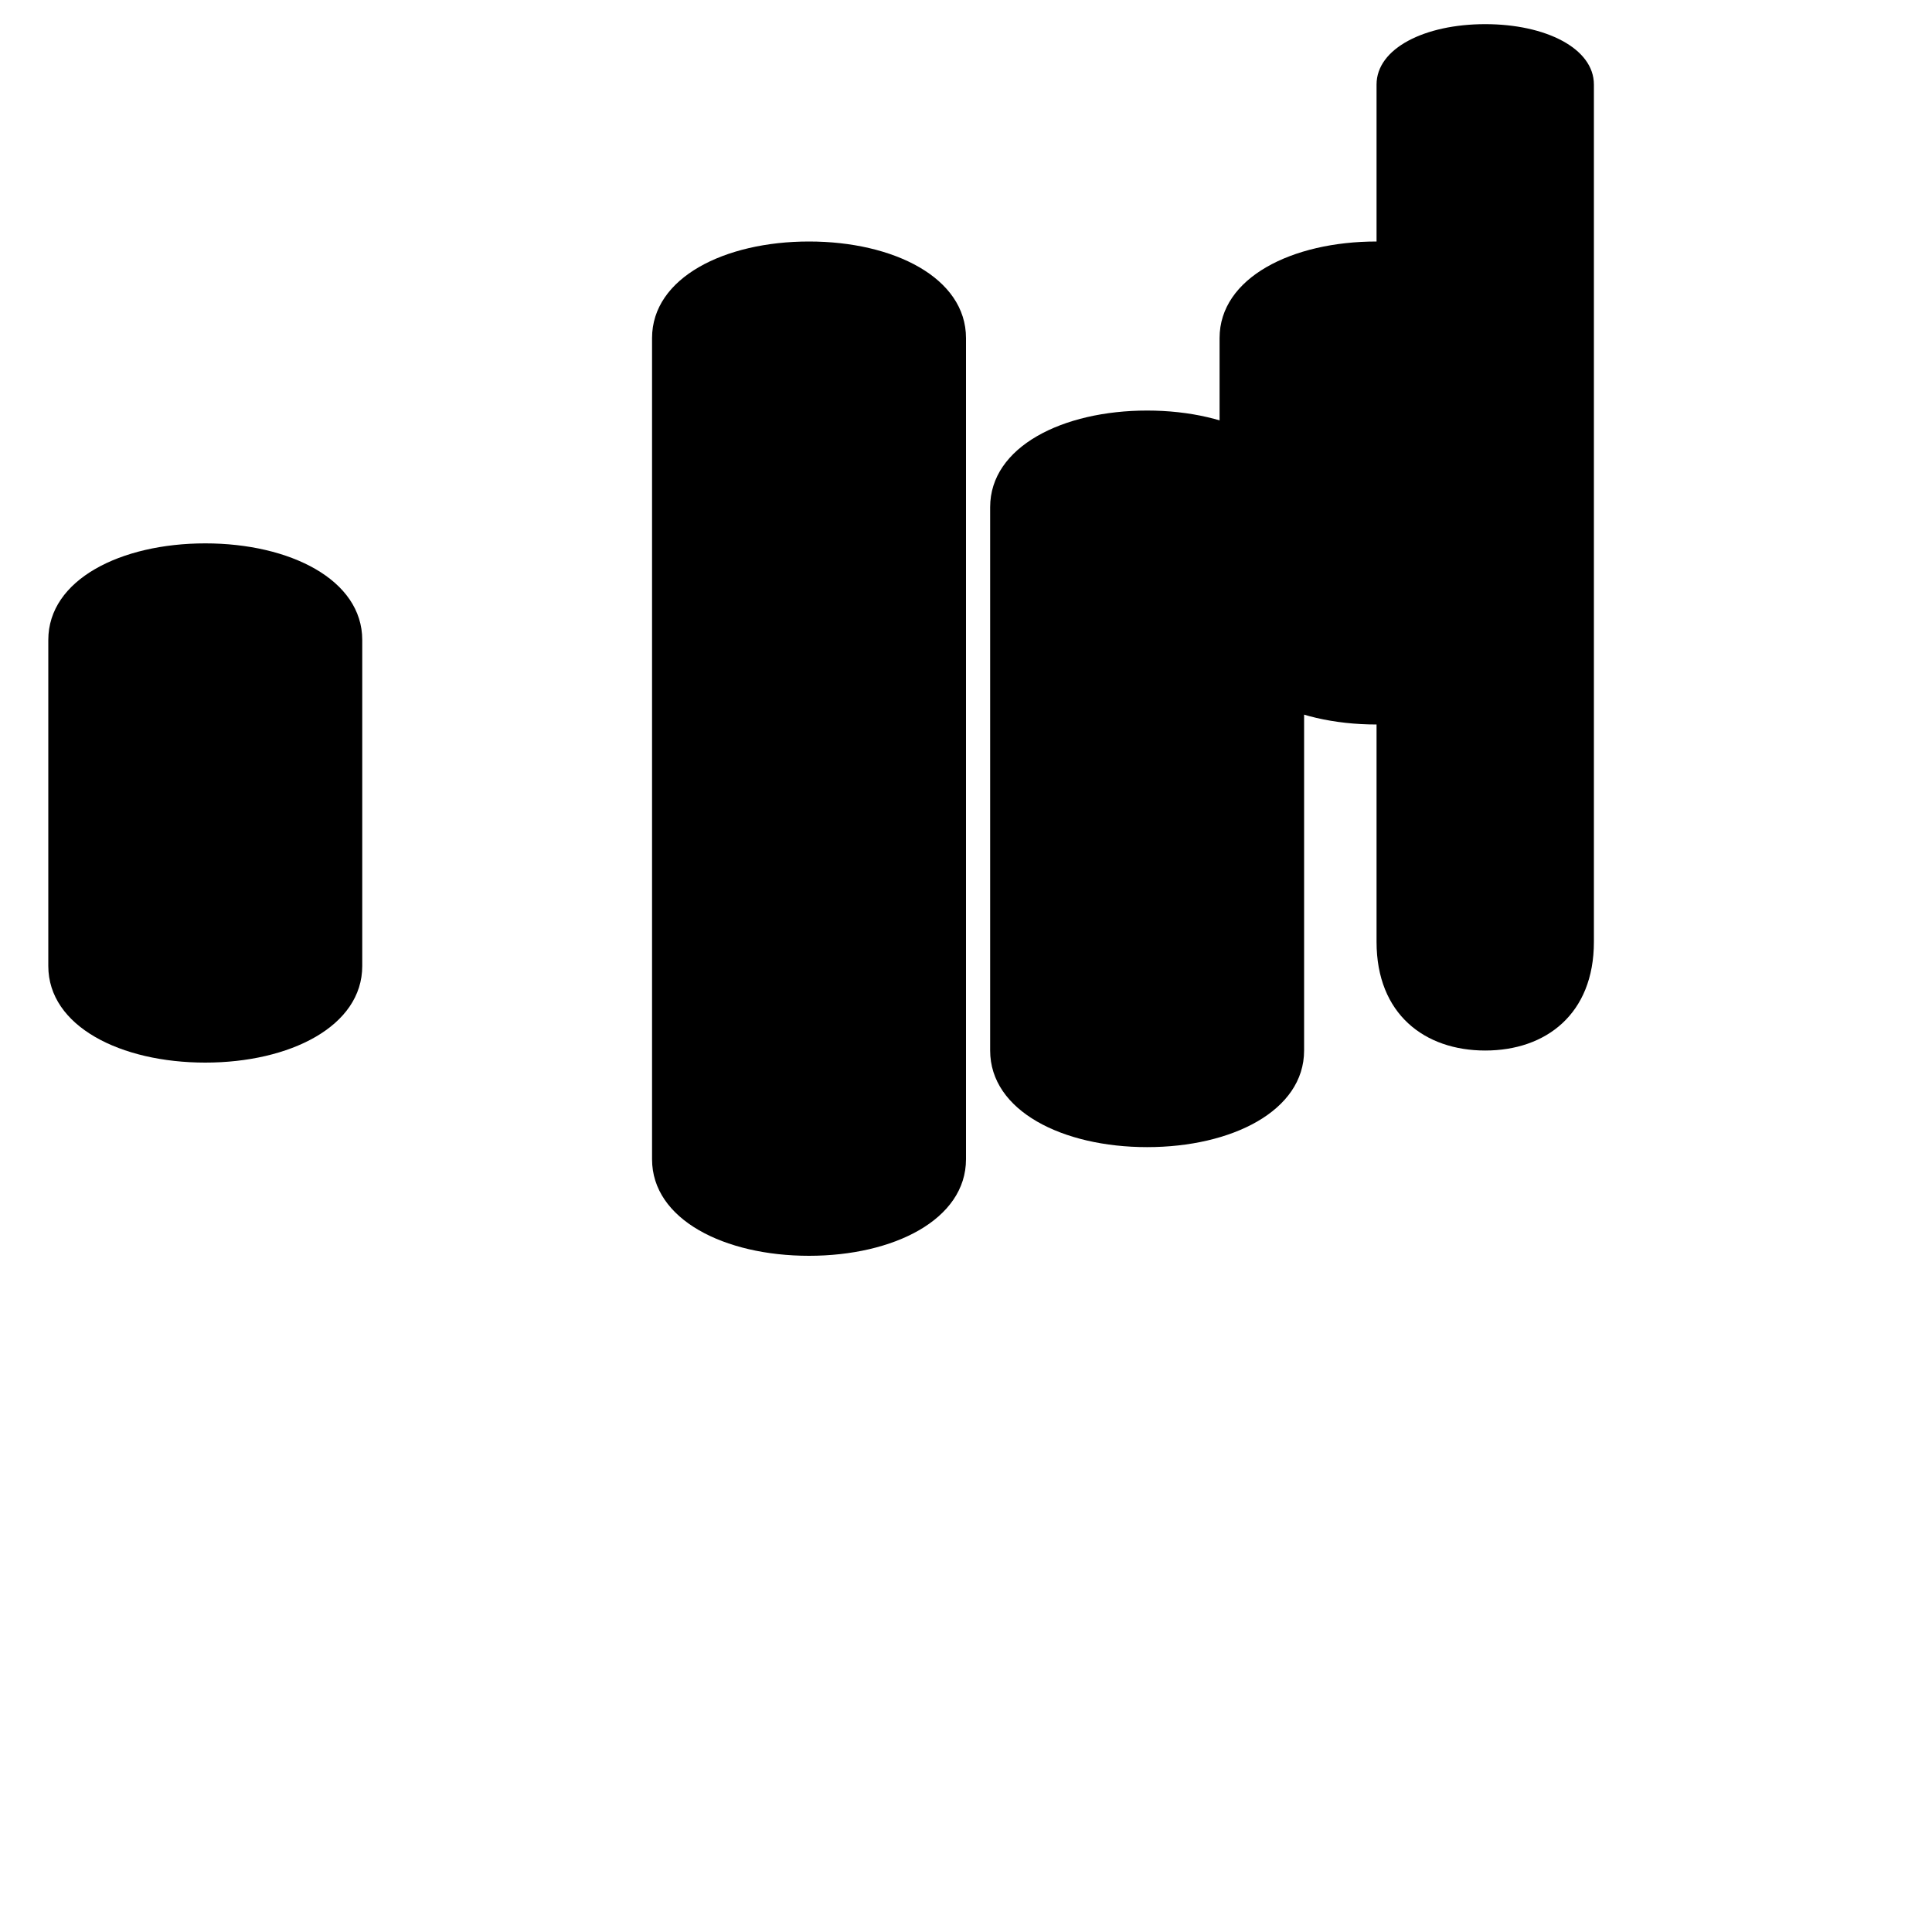
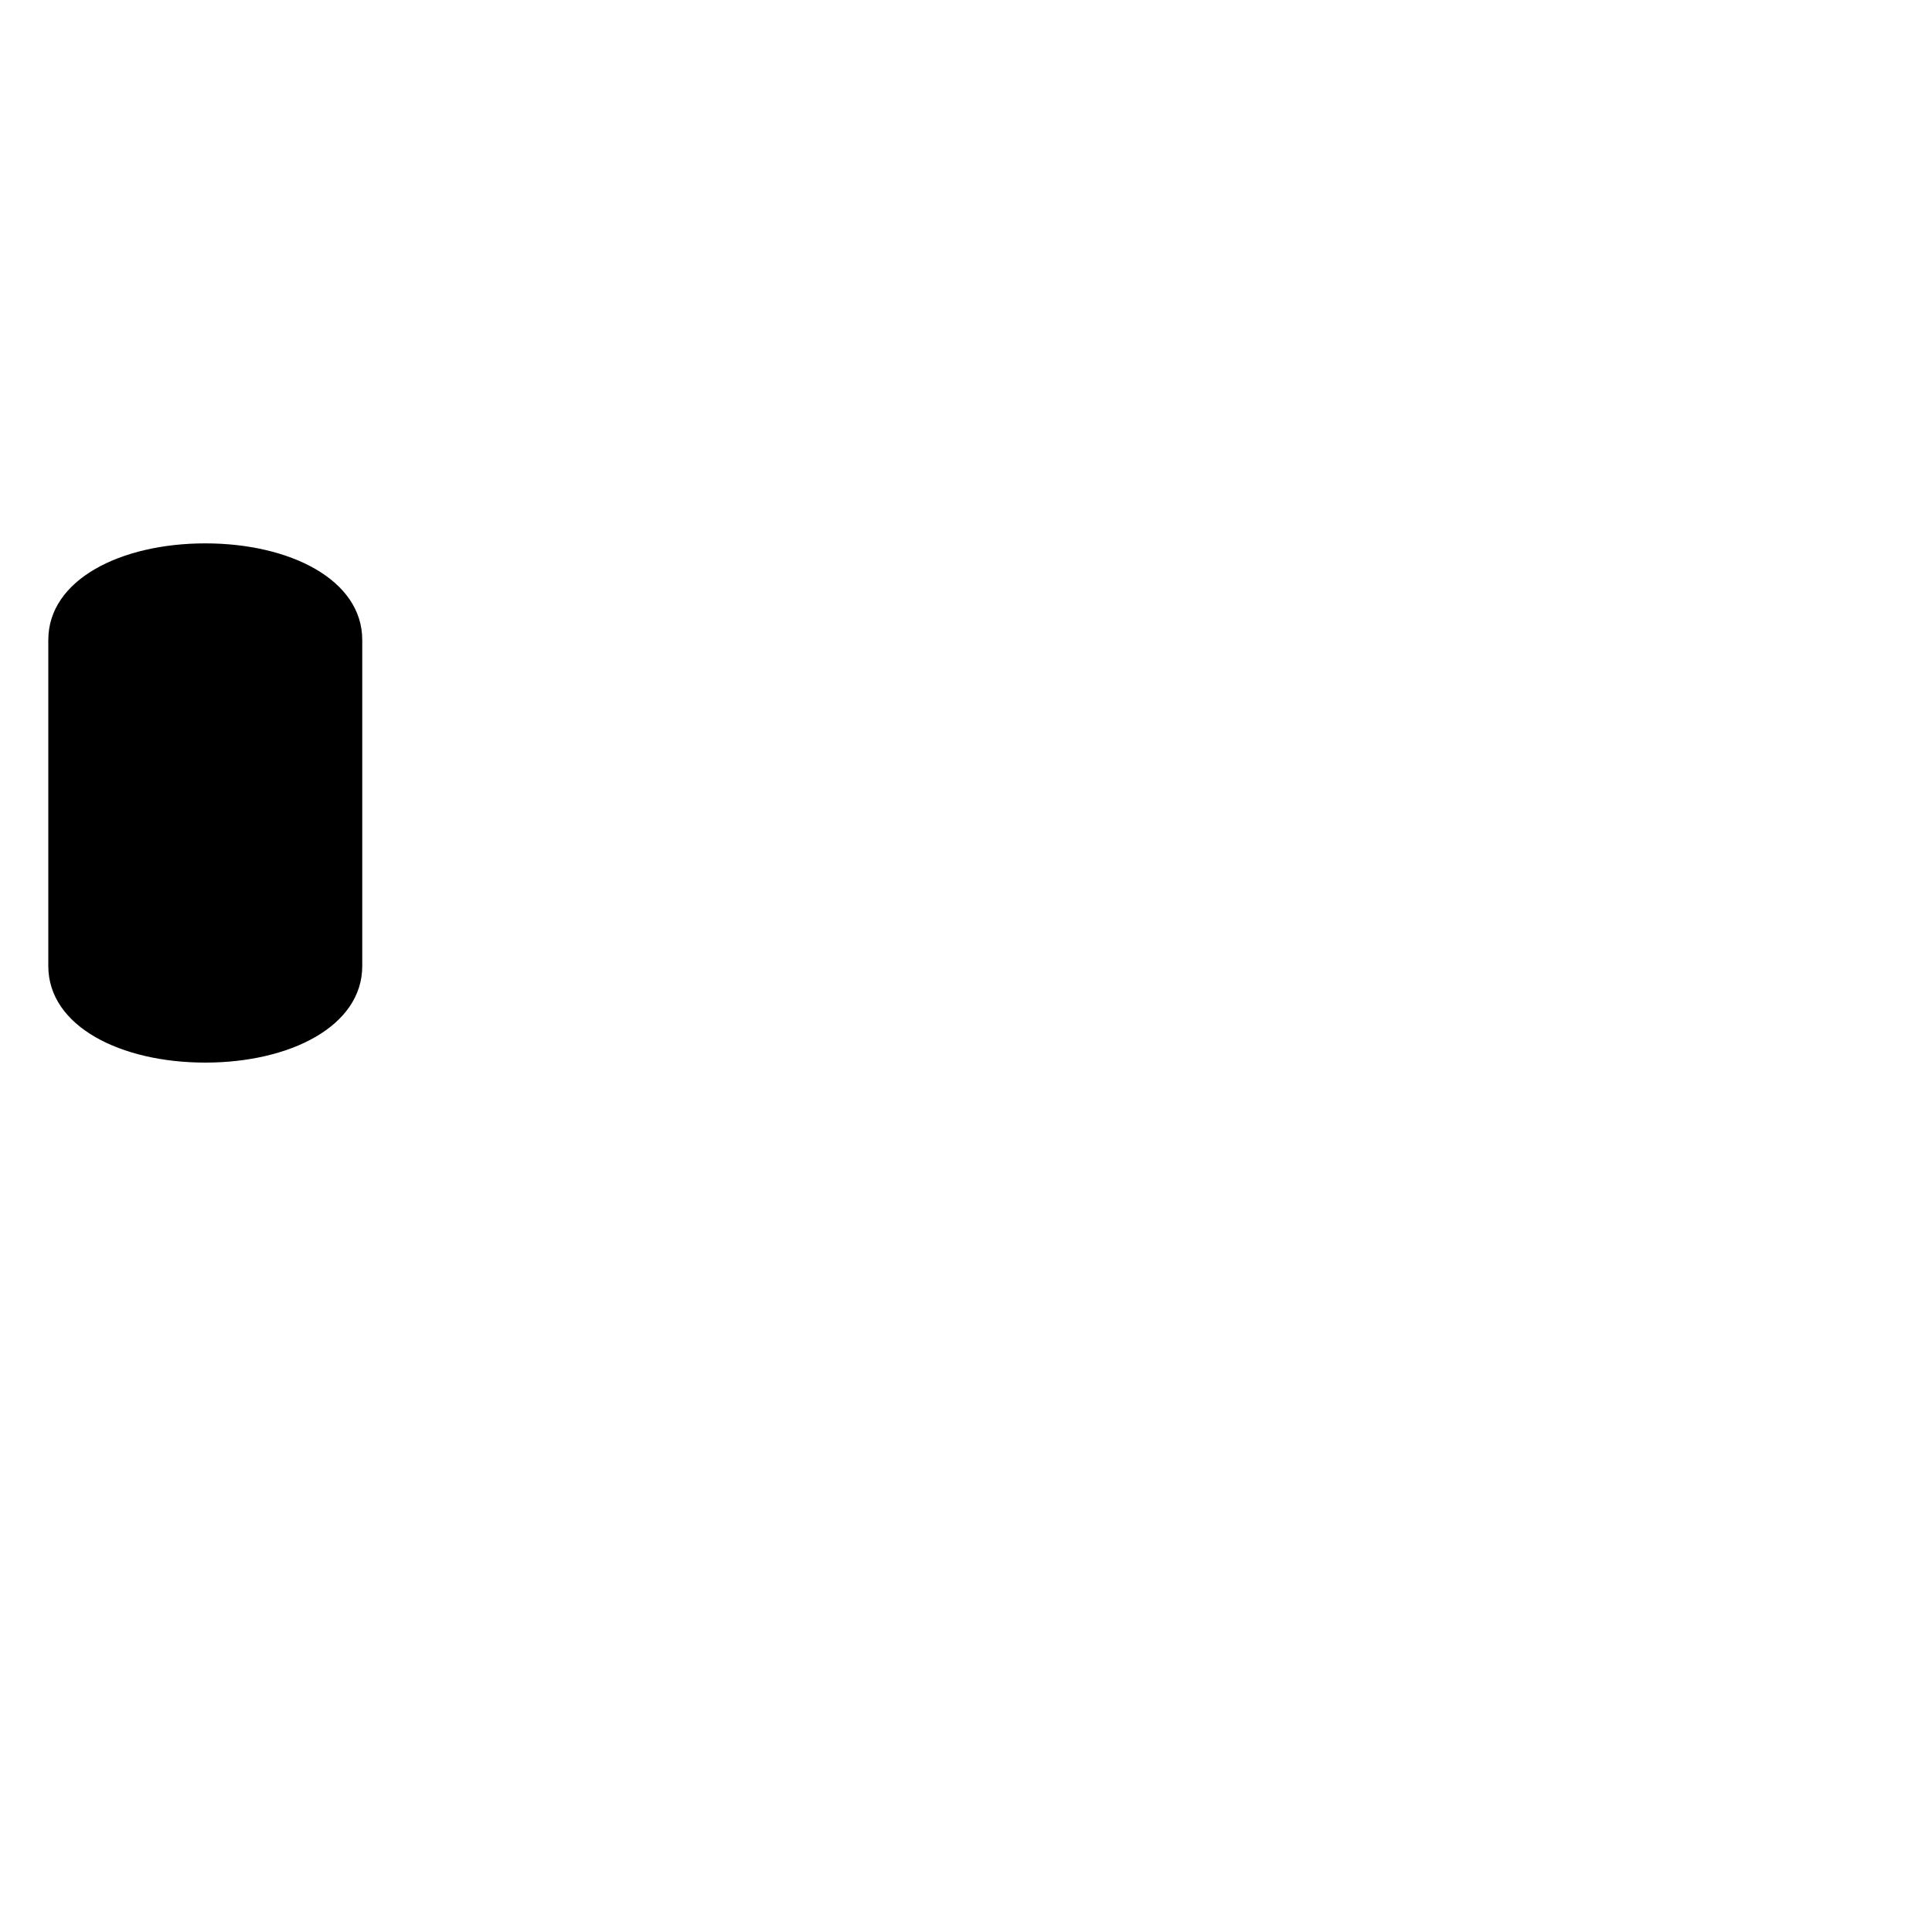
<svg xmlns="http://www.w3.org/2000/svg" width="16" height="16" viewBox="0 0 16 16" fill="none">
-   <path d="M13.2 7.8C13.2 8.4 12.8 8.7 12.3 8.7C11.8 8.7 11.4 8.4 11.4 7.8C11.4 6.5 11.4 3.0 11.4 0.7C11.4 0.4 11.8 0.2 12.3 0.2C12.8 0.2 13.2 0.4 13.2 0.7L13.2 7.8Z" fill="black" />
-   <path d="M11.4 2.0C12.1 2.0 12.7 2.3 12.7 2.8V5.2C12.7 5.7 12.1 6.0 11.4 6.0C10.7 6.0 10.1 5.7 10.1 5.2L10.1 2.8C10.1 2.3 10.7 2.0 11.4 2.0Z" fill="black" />
-   <path d="M9.5 3.4C10.2 3.4 10.8 3.7 10.8 4.2C10.8 5.4 10.8 7.6 10.8 8.7C10.8 9.2 10.2 9.5 9.5 9.5C8.8 9.5 8.2 9.2 8.2 8.7V4.2C8.2 3.7 8.8 3.4 9.5 3.4Z" fill="black" />
-   <path d="M8.0 9.6C8.0 10.1 7.4 10.4 6.7 10.4C6.0 10.4 5.4 10.1 5.4 9.6V2.8C5.4 2.3 6.0 2.0 6.7 2.0C7.4 2.0 8.0 2.3 8.0 2.8C8.0 4.0 8.0 8.1 8.0 9.6Z" fill="black" />
  <path d="M0.4 5.3C0.4 4.8 1.0 4.5 1.7 4.5C2.4 4.5 3.0 4.8 3.0 5.3L3.0 8.0C3.0 8.5 2.4 8.8 1.7 8.8C1.0 8.8 0.4 8.5 0.4 8.0V5.3Z" fill="black" />
</svg>